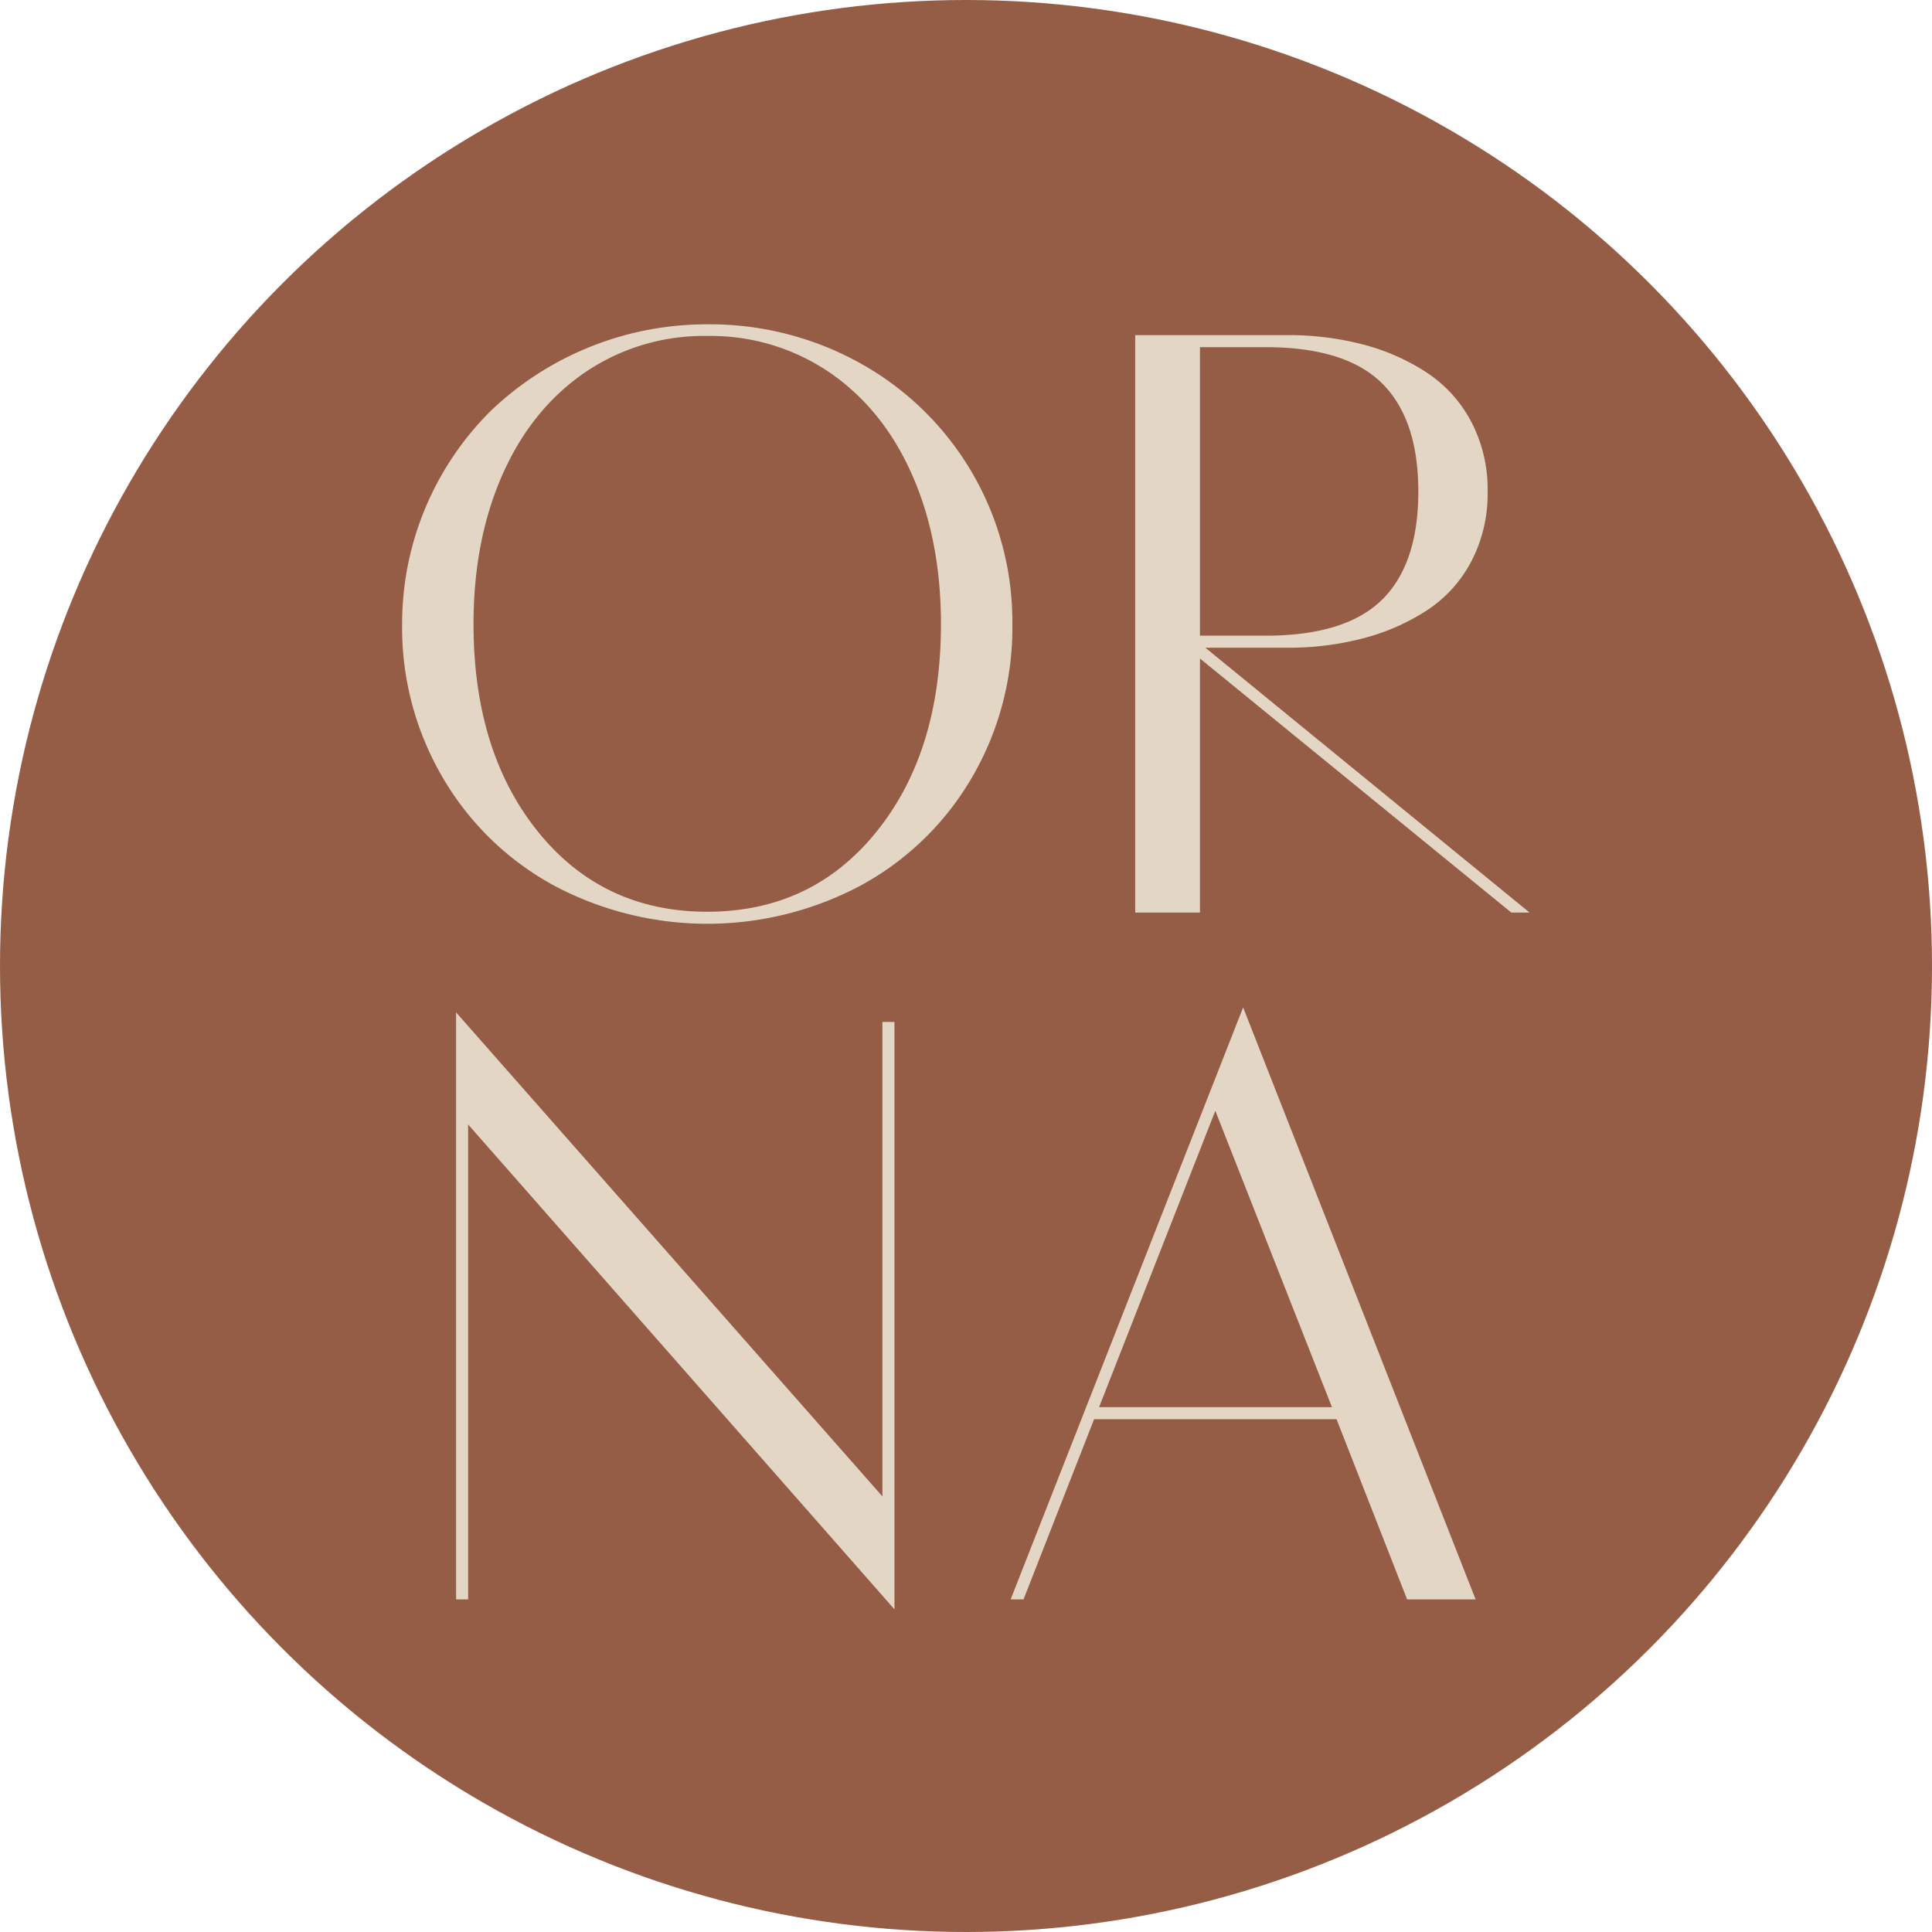
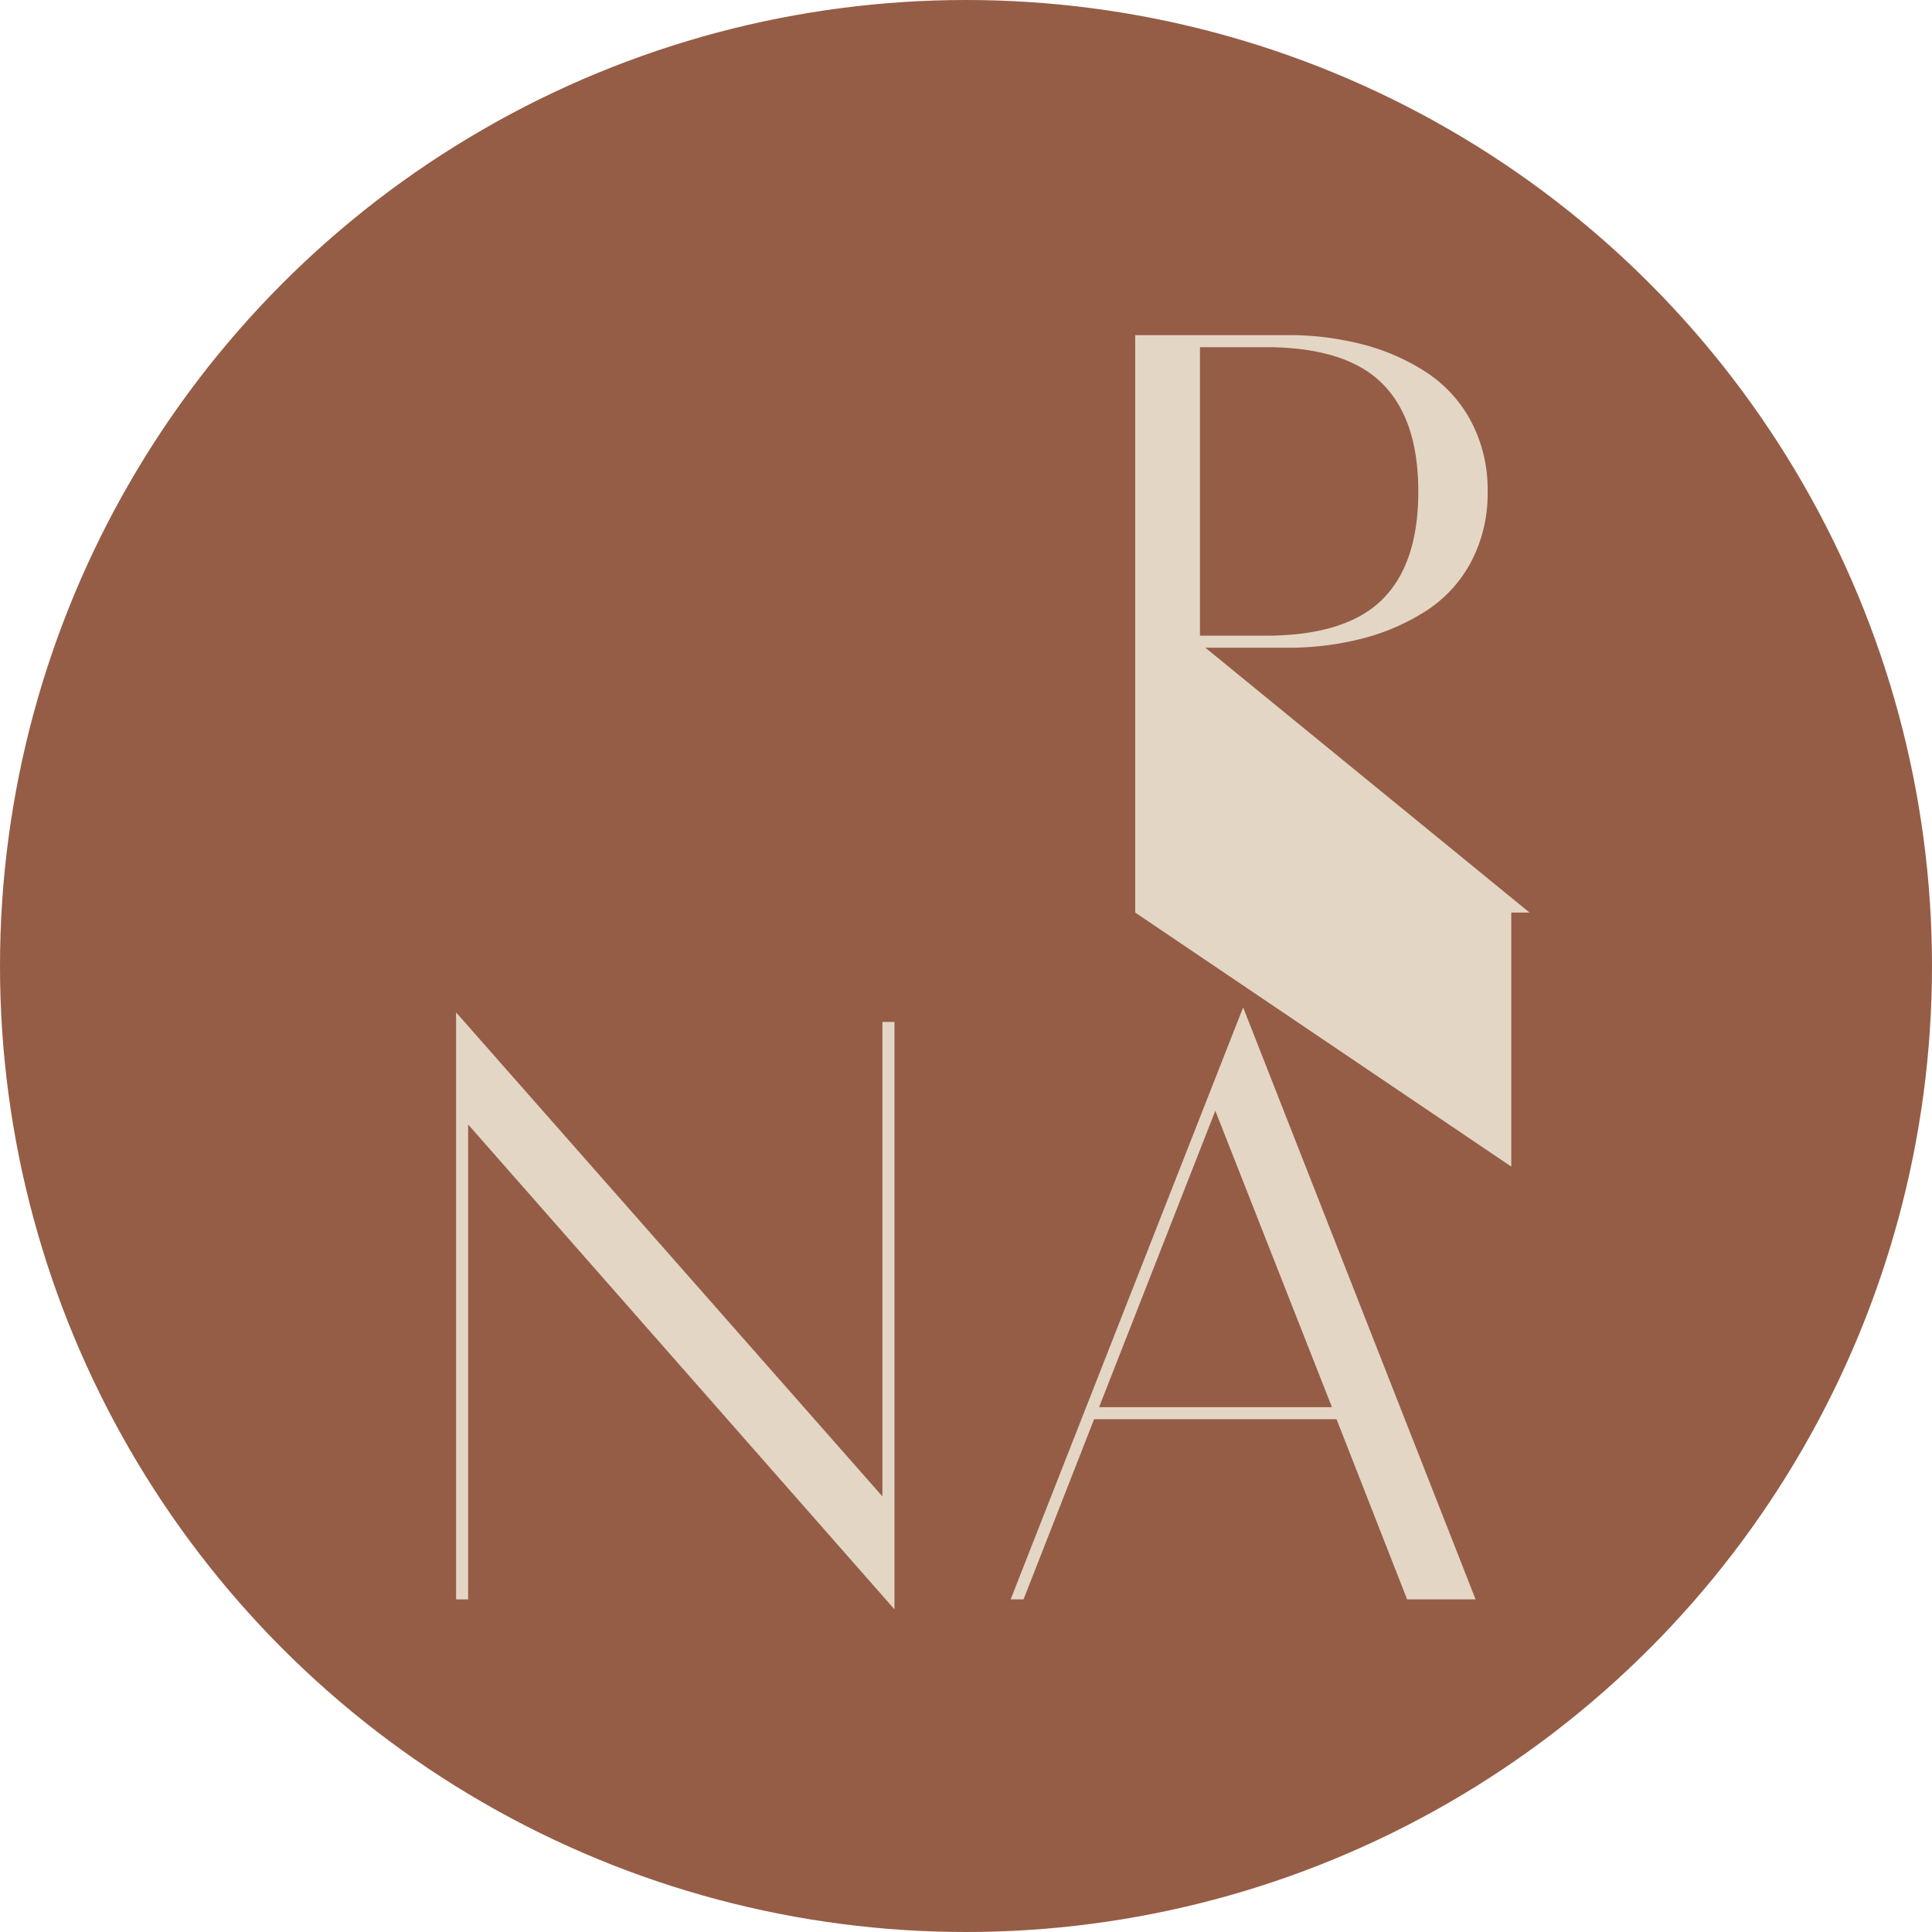
<svg xmlns="http://www.w3.org/2000/svg" viewBox="0 0 492 492">
  <defs>
    <style>.cls-1{fill:#955d46;}.cls-2{fill:#e3d6c5;}</style>
  </defs>
  <g id="Capa_2" data-name="Capa 2">
    <g id="Capa_1-2" data-name="Capa 1">
      <circle class="cls-1" cx="246" cy="246" r="246" />
      <g id="Capa_2-2" data-name="Capa 2">
        <g id="Capa_1-2-2" data-name="Capa 1-2">
-           <path class="cls-2" d="M102.406,158.92a76.319,76.319,0,0,1,22.676-54.39,79.541,79.541,0,0,1,55.024-21.936A78.684,78.684,0,0,1,219.22,92.585a75.278,75.278,0,0,1,38.586,66.336,75.577,75.577,0,0,1-10.38,39.22,73.071,73.071,0,0,1-28.173,27.327,83.184,83.184,0,0,1-78.261,0,73.35,73.35,0,0,1-28.173-27.327A75.383,75.383,0,0,1,102.406,158.92Zm18.183,0q0,32.561,16.438,52.91,16.437,20.352,43.078,20.35,26.64,0,43.079-20.35,16.437-20.349,16.438-52.91,0-21.353-7.347-38.004Q224.927,104.266,211.344,94.91a53.737,53.737,0,0,0-31.238-9.356,53.729,53.729,0,0,0-31.238,9.356q-13.585,9.356-20.931,26.006Q120.587,137.566,120.589,158.92Z" />
-           <path class="cls-2" d="M289.089,232.391V85.343h38.691a74.89,74.89,0,0,1,19.504,2.432,54.417,54.417,0,0,1,16.174,7.188,33.869,33.869,0,0,1,11.258,12.527,37.189,37.189,0,0,1,4.123,17.707,37.194,37.194,0,0,1-4.123,17.707,33.429,33.429,0,0,1-11.258,12.474,55.176,55.176,0,0,1-16.174,7.136,74.816,74.816,0,0,1-19.504,2.431H306.954l82.562,67.445H384.865L305.58,167.695v64.697ZM305.58,161.88h16.703q20.297,0,29.6-9.091,9.301-9.09,9.303-27.591,0-18.498-9.303-27.644-9.304-9.143-29.6-9.144H305.58Z" />
+           <path class="cls-2" d="M289.089,232.391V85.343h38.691a74.89,74.89,0,0,1,19.504,2.432,54.417,54.417,0,0,1,16.174,7.188,33.869,33.869,0,0,1,11.258,12.527,37.189,37.189,0,0,1,4.123,17.707,37.194,37.194,0,0,1-4.123,17.707,33.429,33.429,0,0,1-11.258,12.474,55.176,55.176,0,0,1-16.174,7.136,74.816,74.816,0,0,1-19.504,2.431H306.954l82.562,67.445H384.865v64.697ZM305.58,161.88h16.703q20.297,0,29.6-9.091,9.301-9.09,9.303-27.591,0-18.498-9.303-27.644-9.304-9.143-29.6-9.144H305.58Z" />
          <path class="cls-2" d="M116.149,407.294V257.815l108.568,123.262V260.246h3.066v149.585L119.214,286.358V407.294Z" />
          <path class="cls-2" d="M257.374,407.294l59.2-150.748,59.199,150.748H358.331l-17.971-45.88H278.623L260.651,407.294Zm22.517-48.946h59.305l-29.706-75.479Z" />
        </g>
      </g>
    </g>
  </g>
</svg>